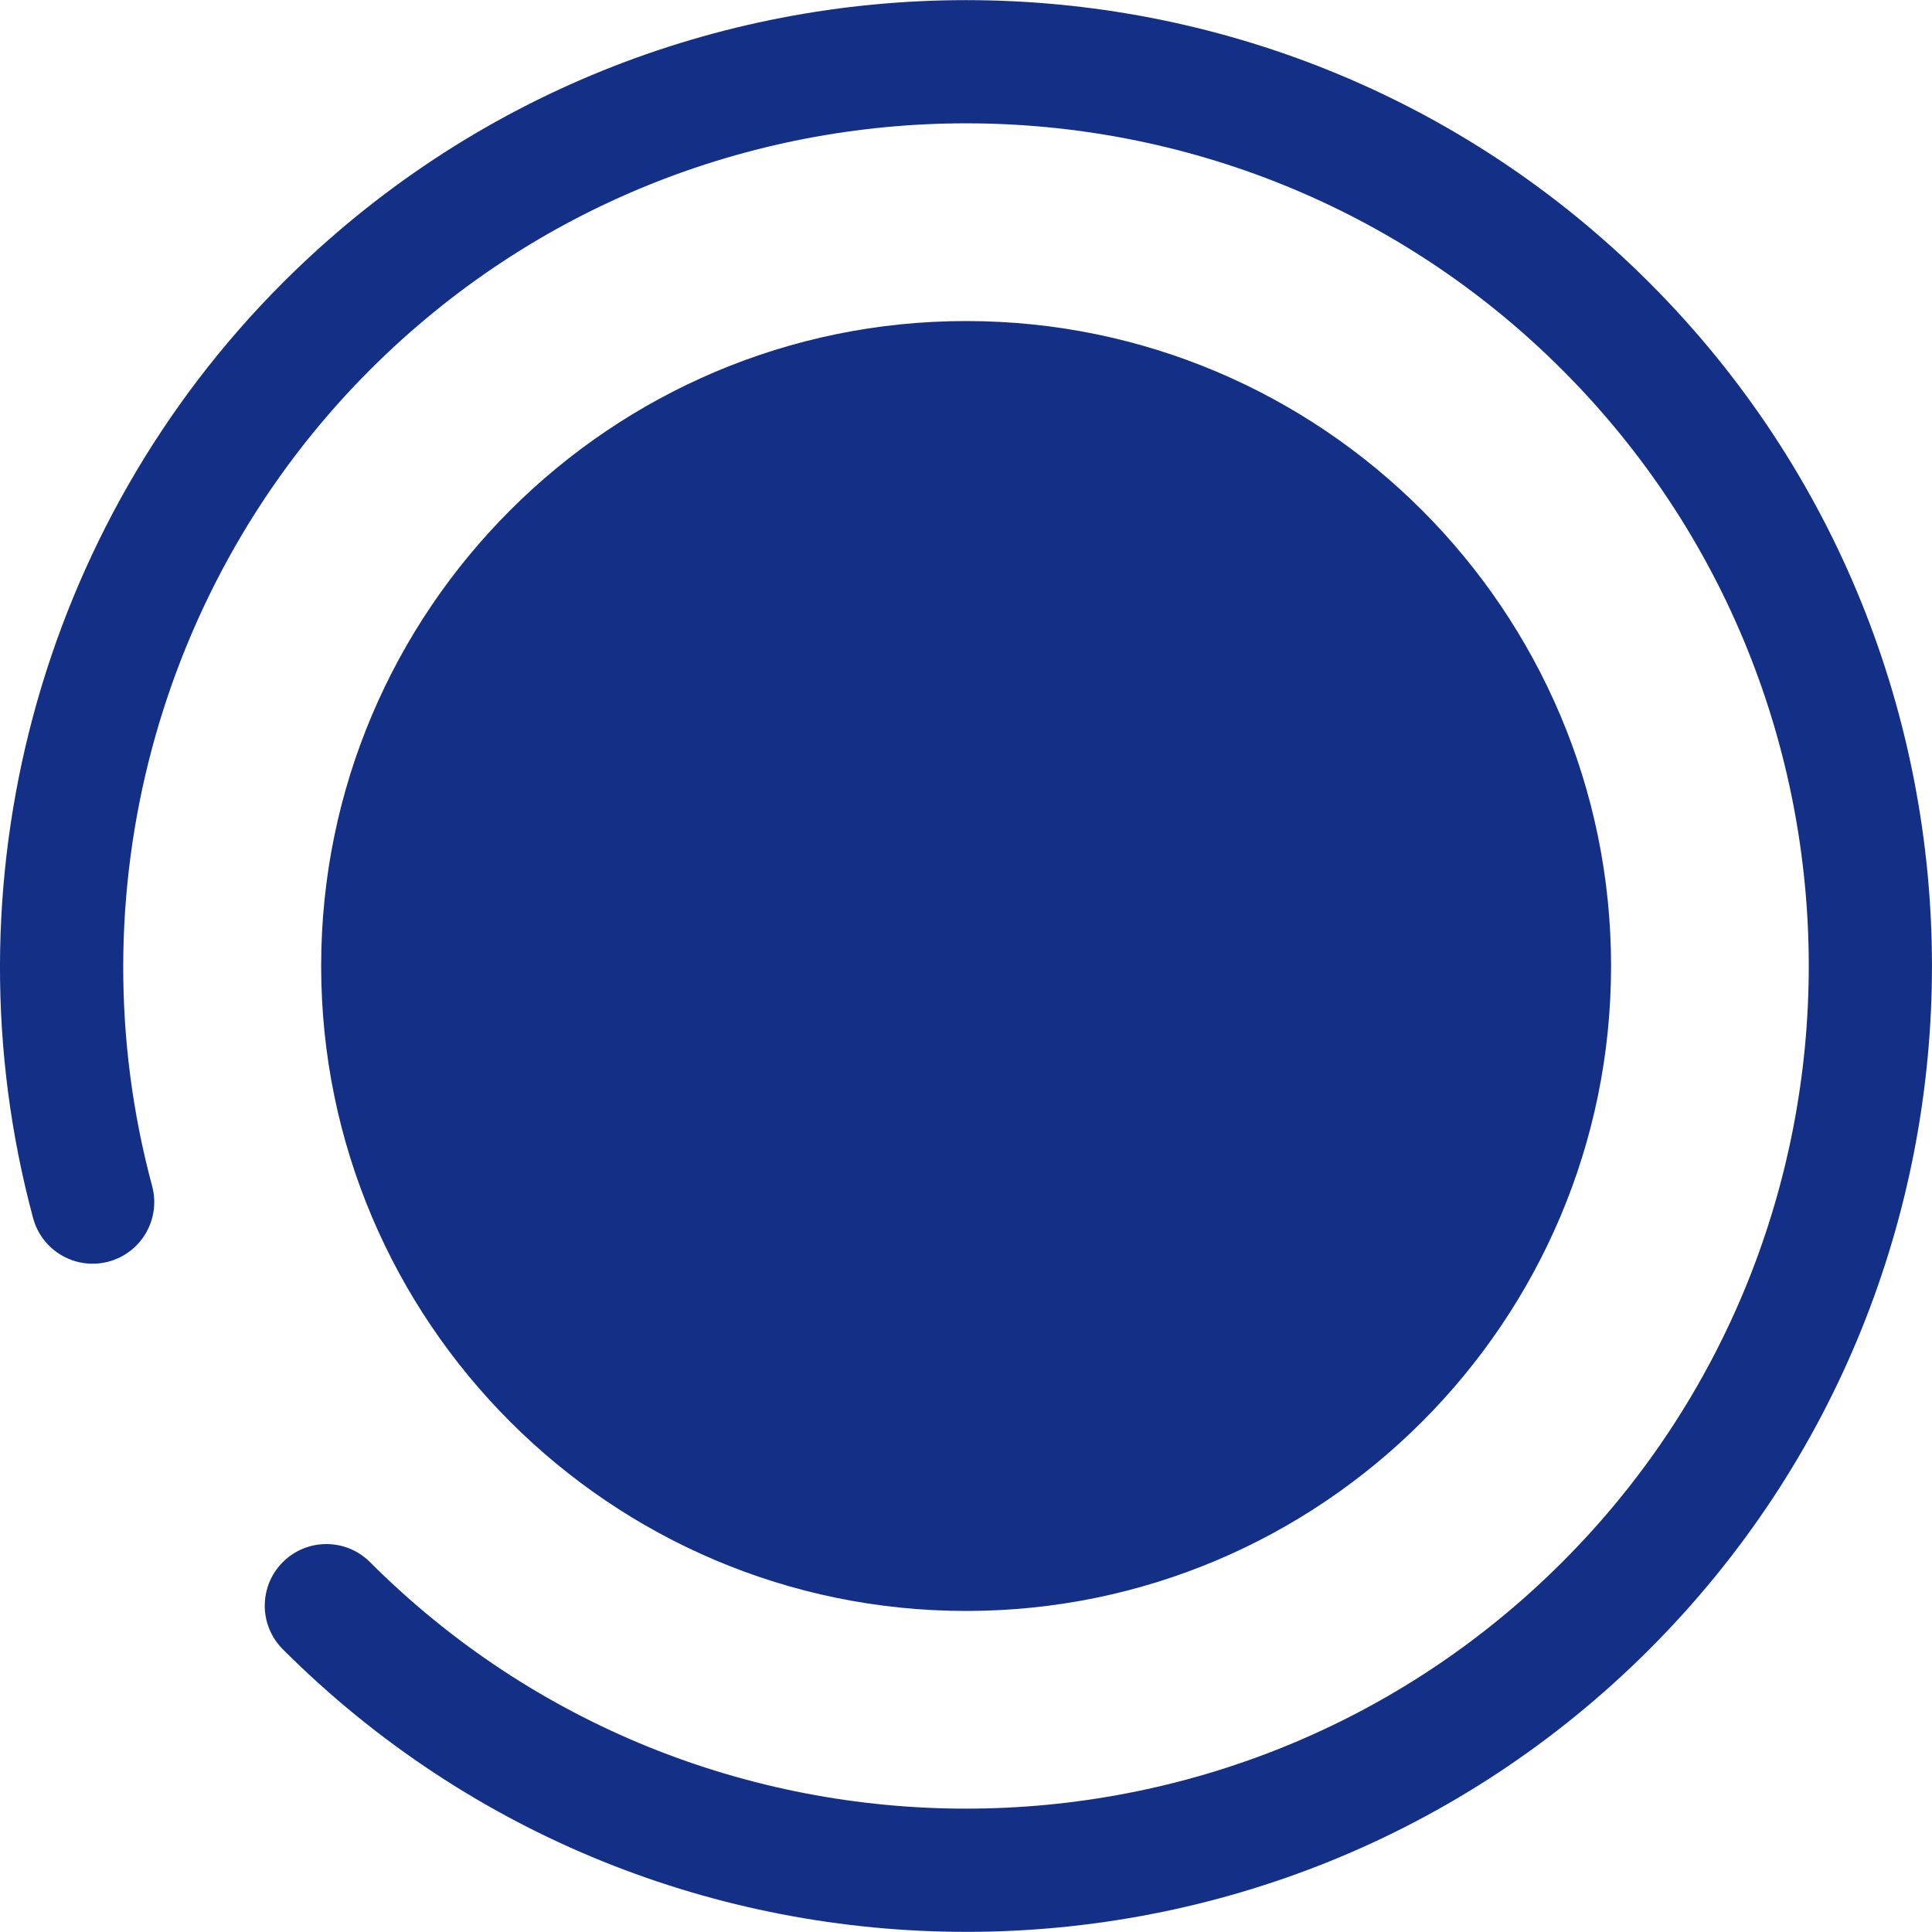
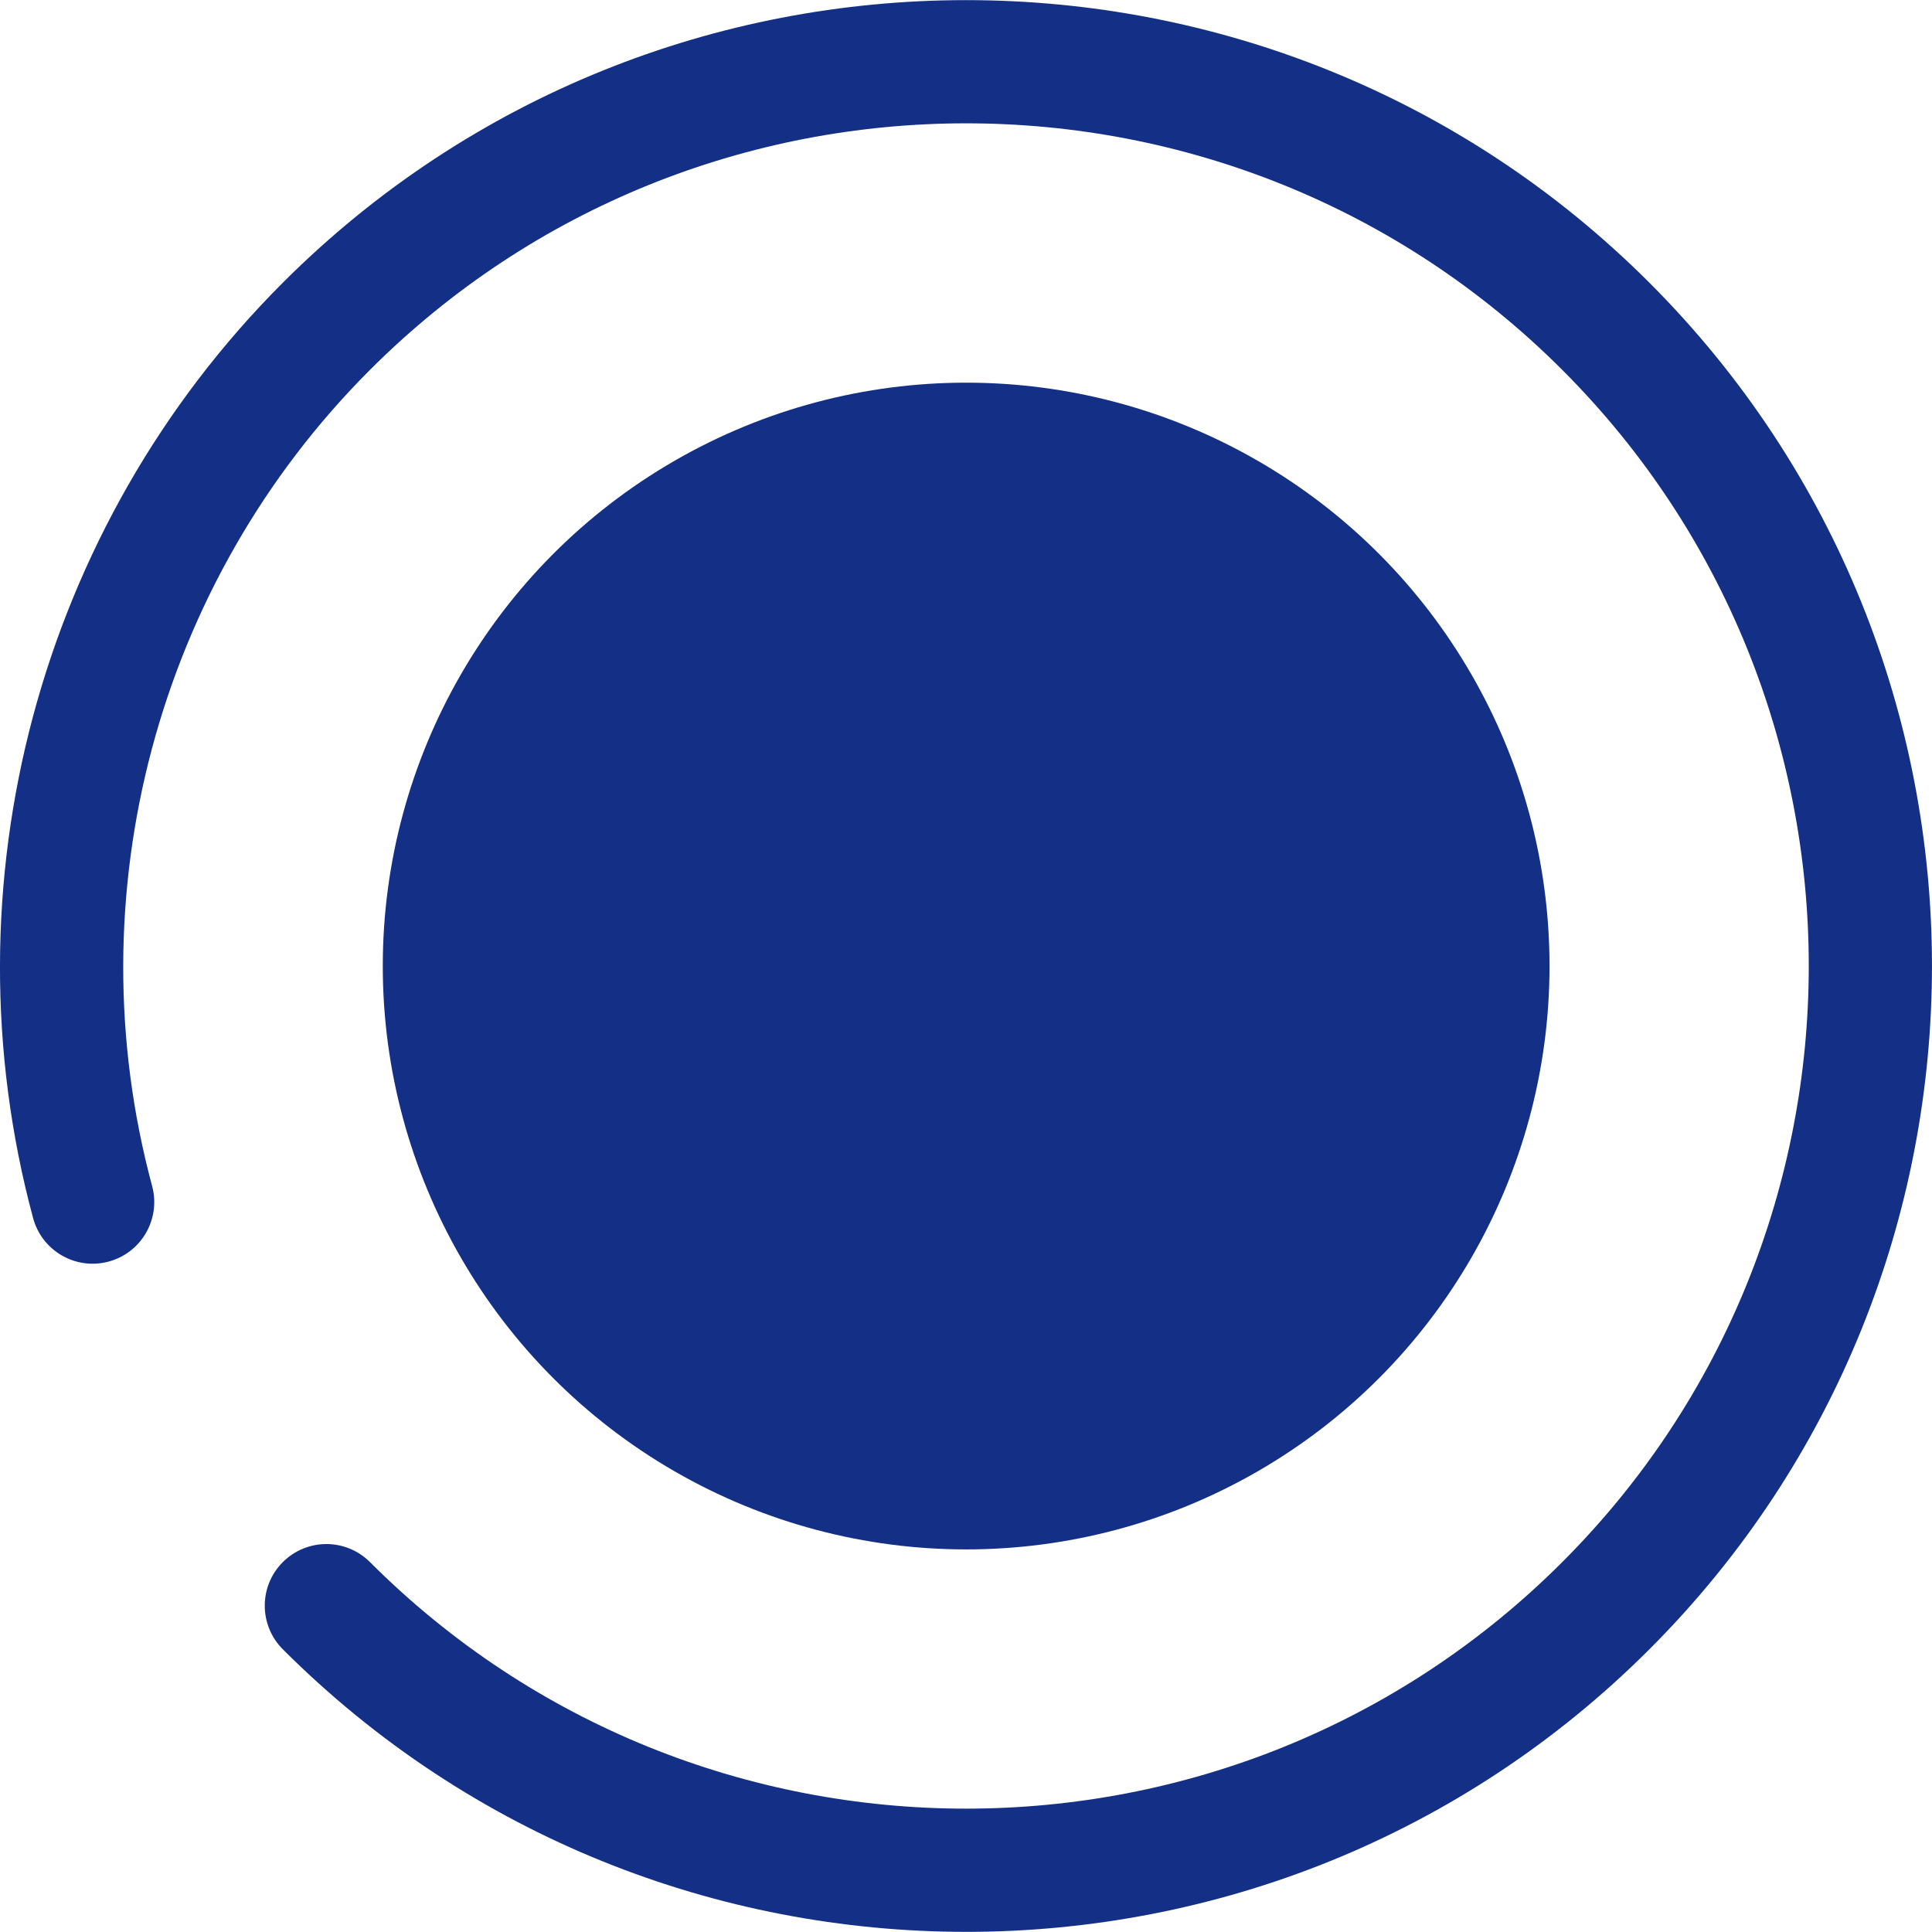
<svg xmlns="http://www.w3.org/2000/svg" enable-background="new 0 0 511.996 511.996" style="height:20px;width:20px" version="1.1" viewBox="0 0 512 512" xml:space="preserve">
-   <path d="m256.03 511.96c-65.578 0-131.16-24.962-181.08-74.885-6.378-6.378-6.38-16.72 0-23.099 6.378-6.378 16.72-6.38 23.1 0 87.11 87.11 228.85 87.11 315.96 0 87.11-87.11 87.11-228.85 0-315.96-87.11-87.11-228.85-87.11-315.96 0-56.361 56.361-78.483 139.24-57.733 216.3 2.345 8.711-2.814 17.673-11.525 20.018-8.707 2.345-17.673-2.814-20.018-11.525-23.783-88.306 1.575-183.29 66.173-247.89 99.849-99.849 262.31-99.847 362.16 0 99.847 99.849 99.847 262.31 0 362.16-49.925 49.923-115.5 74.886-181.08 74.886z" fill="#143086" />
+   <path d="m256.03 511.96c-65.578 0-131.16-24.962-181.08-74.885-6.378-6.378-6.38-16.72 0-23.099 6.378-6.378 16.72-6.38 23.1 0 87.11 87.11 228.85 87.11 315.96 0 87.11-87.11 87.11-228.85 0-315.96-87.11-87.11-228.85-87.11-315.96 0-56.361 56.361-78.483 139.24-57.733 216.3 2.345 8.711-2.814 17.673-11.525 20.018-8.707 2.345-17.673-2.814-20.018-11.525-23.783-88.306 1.575-183.29 66.173-247.89 99.849-99.849 262.31-99.847 362.16 0 99.847 99.849 99.847 262.31 0 362.16-49.925 49.923-115.5 74.886-181.08 74.886" fill="#143086" />
  <circle cx="256.04" cy="256.01" r="154.6" fill="#143086" />
-   <path d="m256.03 426.92c-94.246 0-170.92-76.675-170.92-170.92s76.675-170.92 170.92-170.92 170.92 76.675 170.92 170.92-76.676 170.92-170.92 170.92zm0-309.18c-76.234 0-138.26 62.021-138.26 138.26s62.021 138.26 138.26 138.26 138.26-62.021 138.26-138.26-62.021-138.26-138.26-138.26z" fill="#143086" />
</svg>